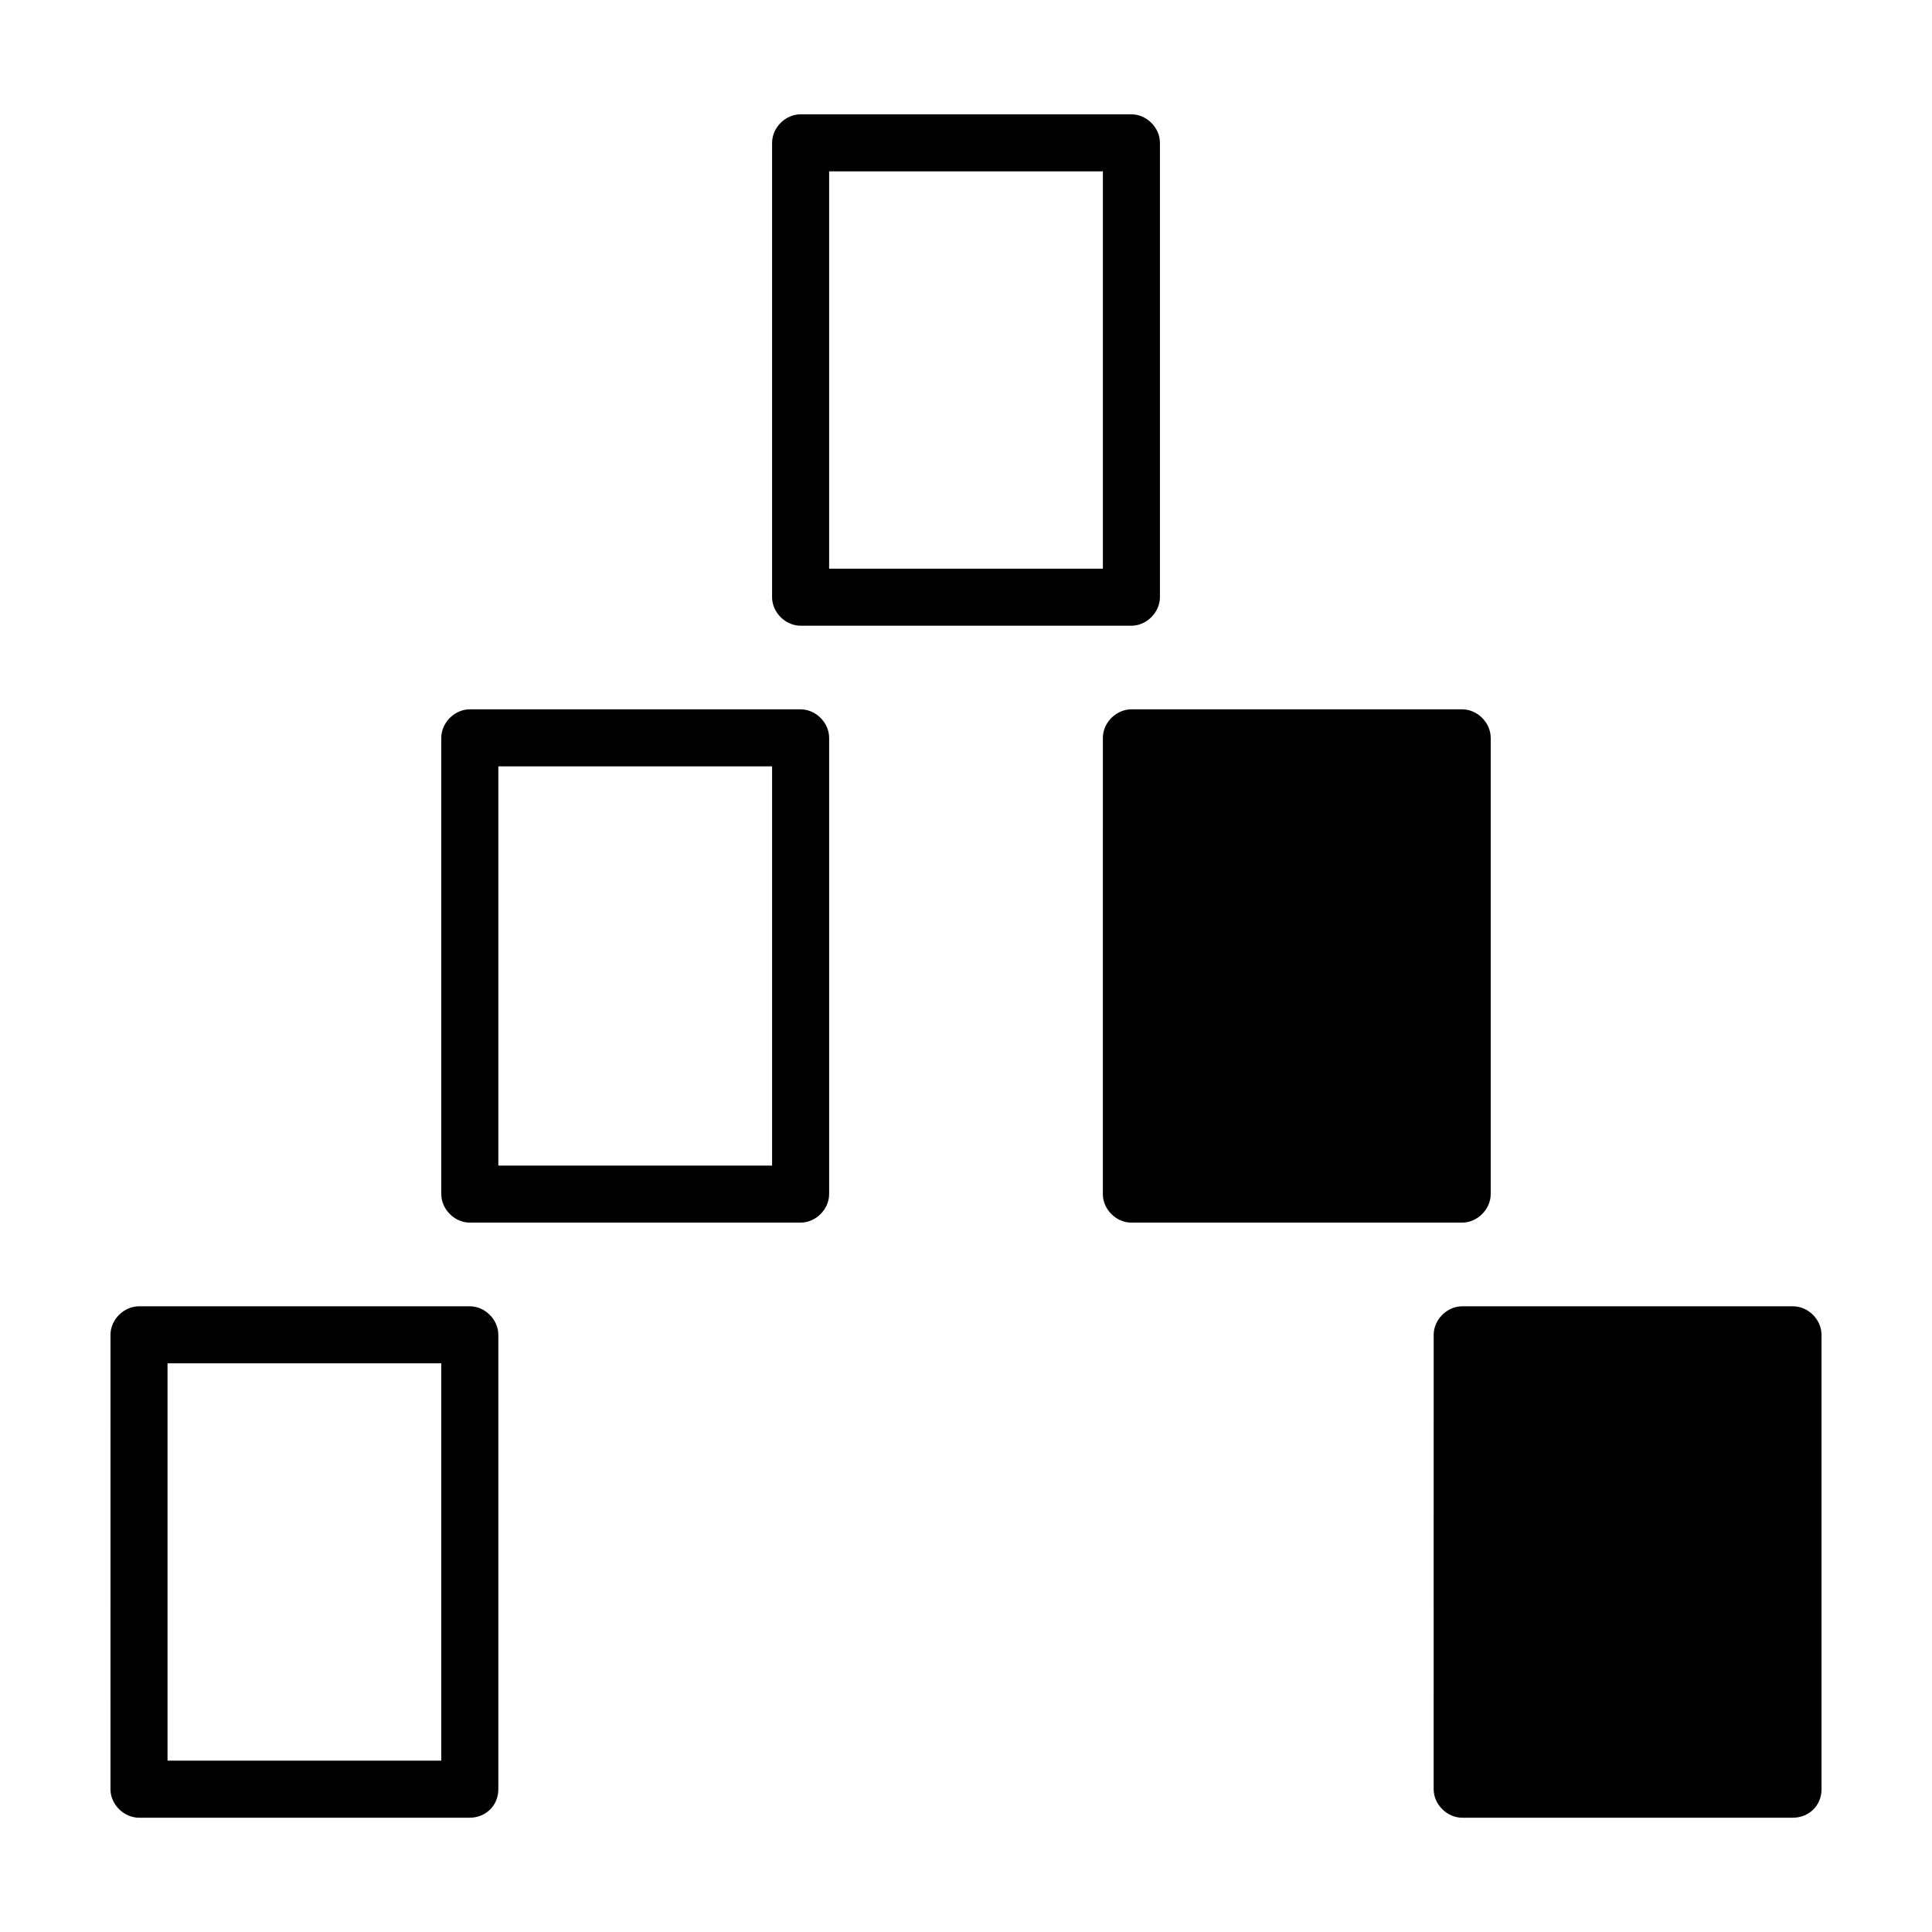
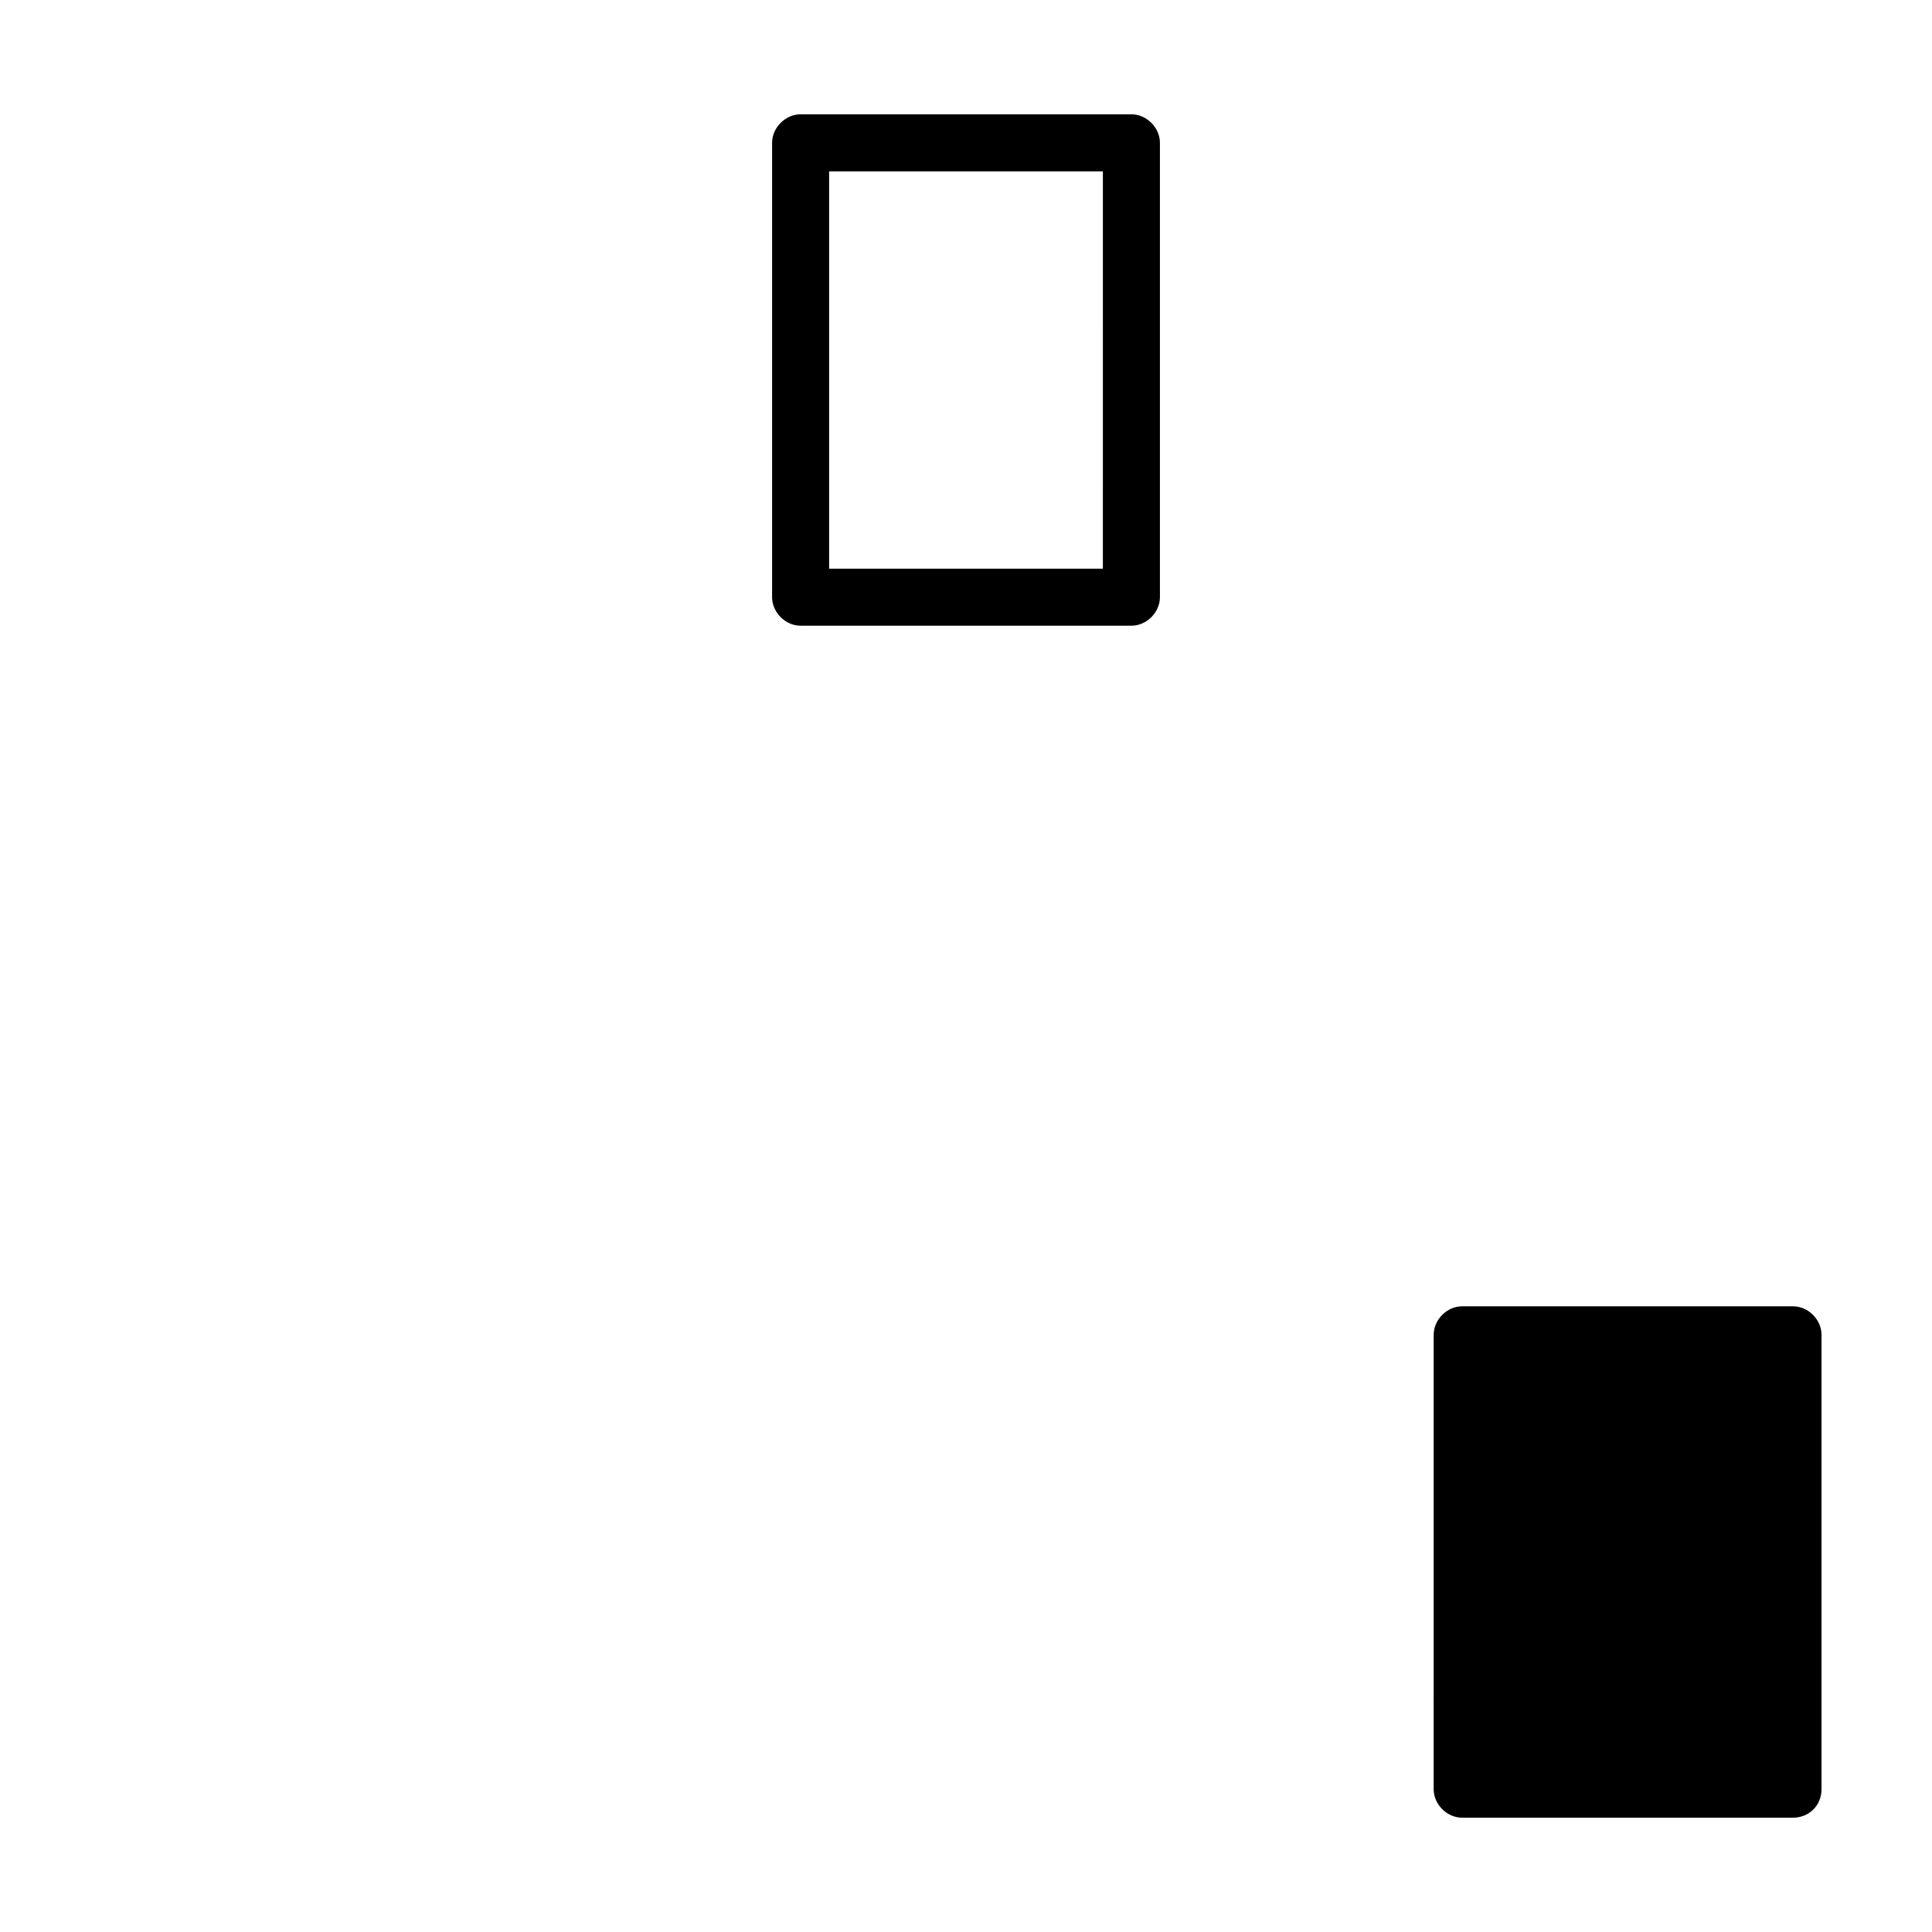
<svg xmlns="http://www.w3.org/2000/svg" fill="#000000" width="800px" height="800px" version="1.1" viewBox="144 144 512 512">
  <g>
    <path d="m619.16 625.71h-87.664c-4.031 0-7.559-3.527-7.559-7.559l0.004-120.41c0-4.031 3.527-7.559 7.559-7.559h87.664c4.031 0 7.559 3.527 7.559 7.559v120.41c-0.008 4.535-3.531 7.559-7.562 7.559z" />
-     <path d="m531.49 468.01h-87.664c-4.031 0-7.559-3.527-7.559-7.559l0.004-120.91c0-4.031 3.527-7.559 7.559-7.559h87.664c4.031 0 7.559 3.527 7.559 7.559v120.91c-0.004 4.027-3.531 7.555-7.562 7.555z" />
-     <path d="m268.5 625.71h-87.664c-4.031 0-7.559-3.527-7.559-7.559l0.004-120.41c0-4.031 3.527-7.559 7.559-7.559h87.664c4.031 0 7.559 3.527 7.559 7.559v120.41c-0.004 4.535-3.531 7.559-7.562 7.559zm-80.105-15.117h72.547v-105.3h-72.547z" />
-     <path d="m356.17 468.01h-87.664c-4.031 0-7.559-3.527-7.559-7.559v-120.91c0-4.031 3.527-7.559 7.559-7.559h87.664c4.031 0 7.559 3.527 7.559 7.559v120.91c-0.004 4.027-3.527 7.555-7.559 7.555zm-80.105-15.113h72.547v-105.8h-72.547z" />
    <path d="m443.83 309.82h-87.66c-4.031 0-7.559-3.527-7.559-7.559v-120.41c0-4.031 3.527-7.559 7.559-7.559h87.664c4.031 0 7.559 3.527 7.559 7.559v120.41c-0.004 4.031-3.531 7.559-7.562 7.559zm-80.105-15.113h72.547l0.004-105.3h-72.551z" />
  </g>
</svg>